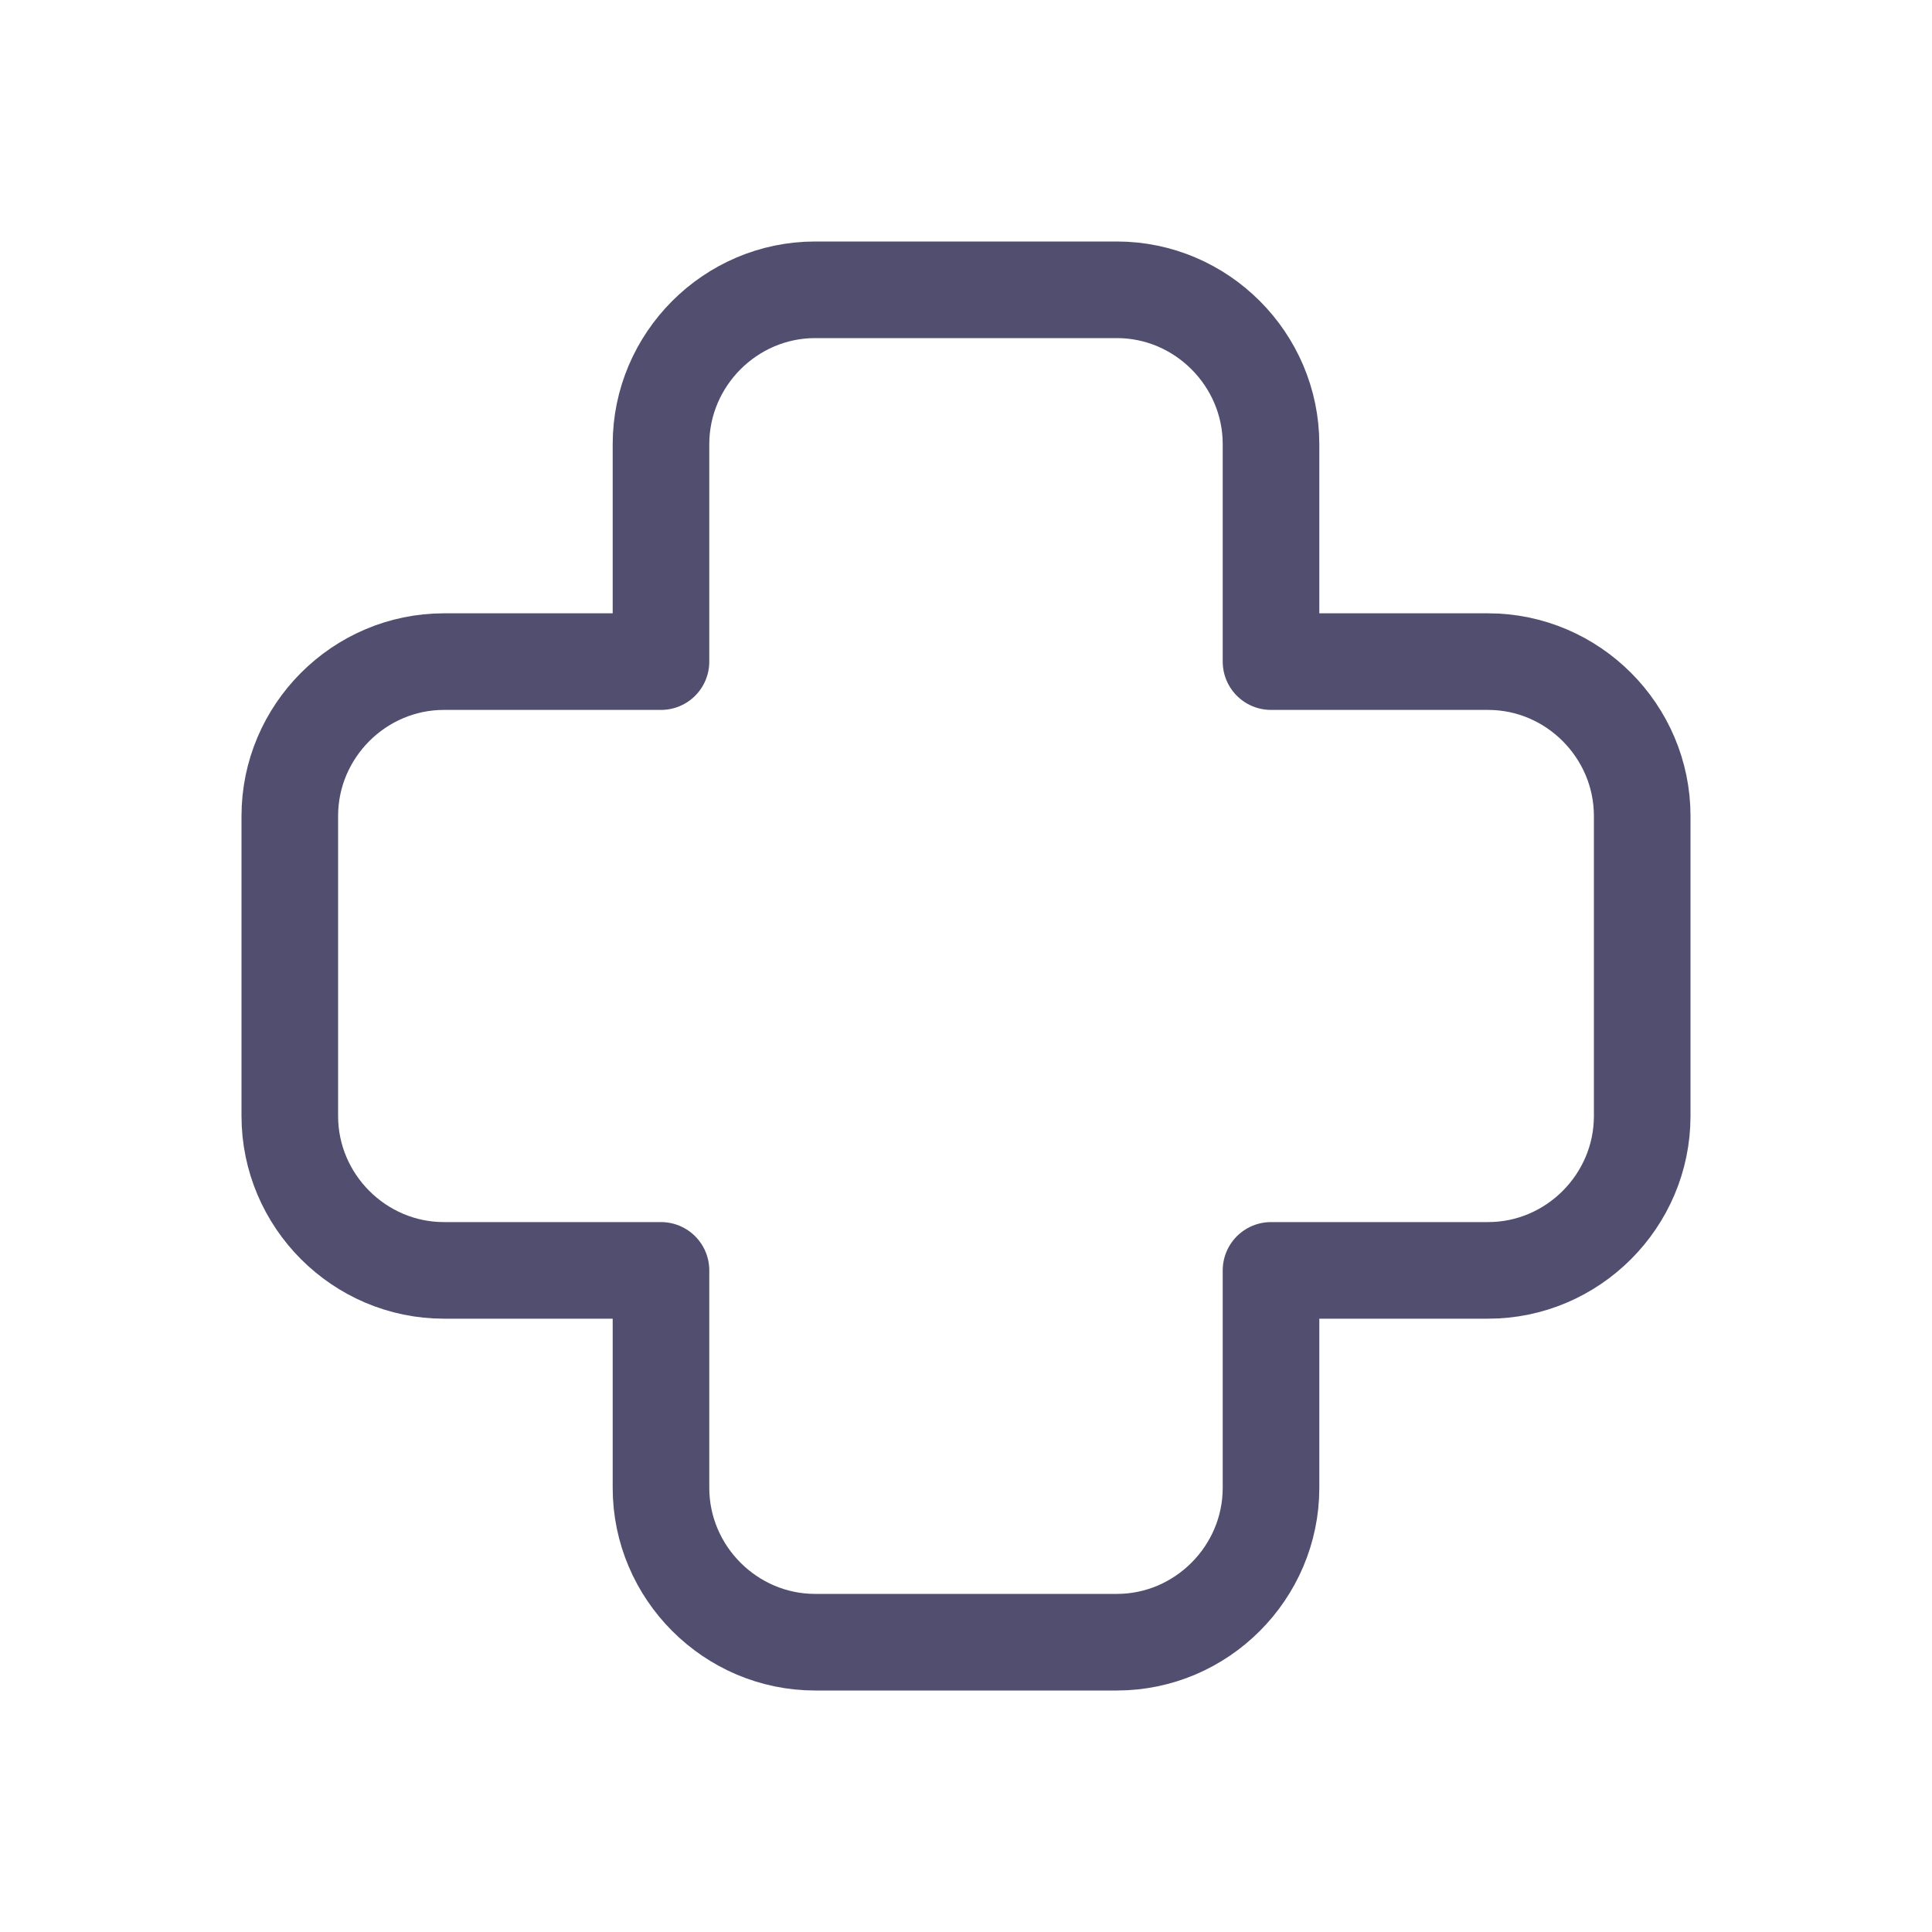
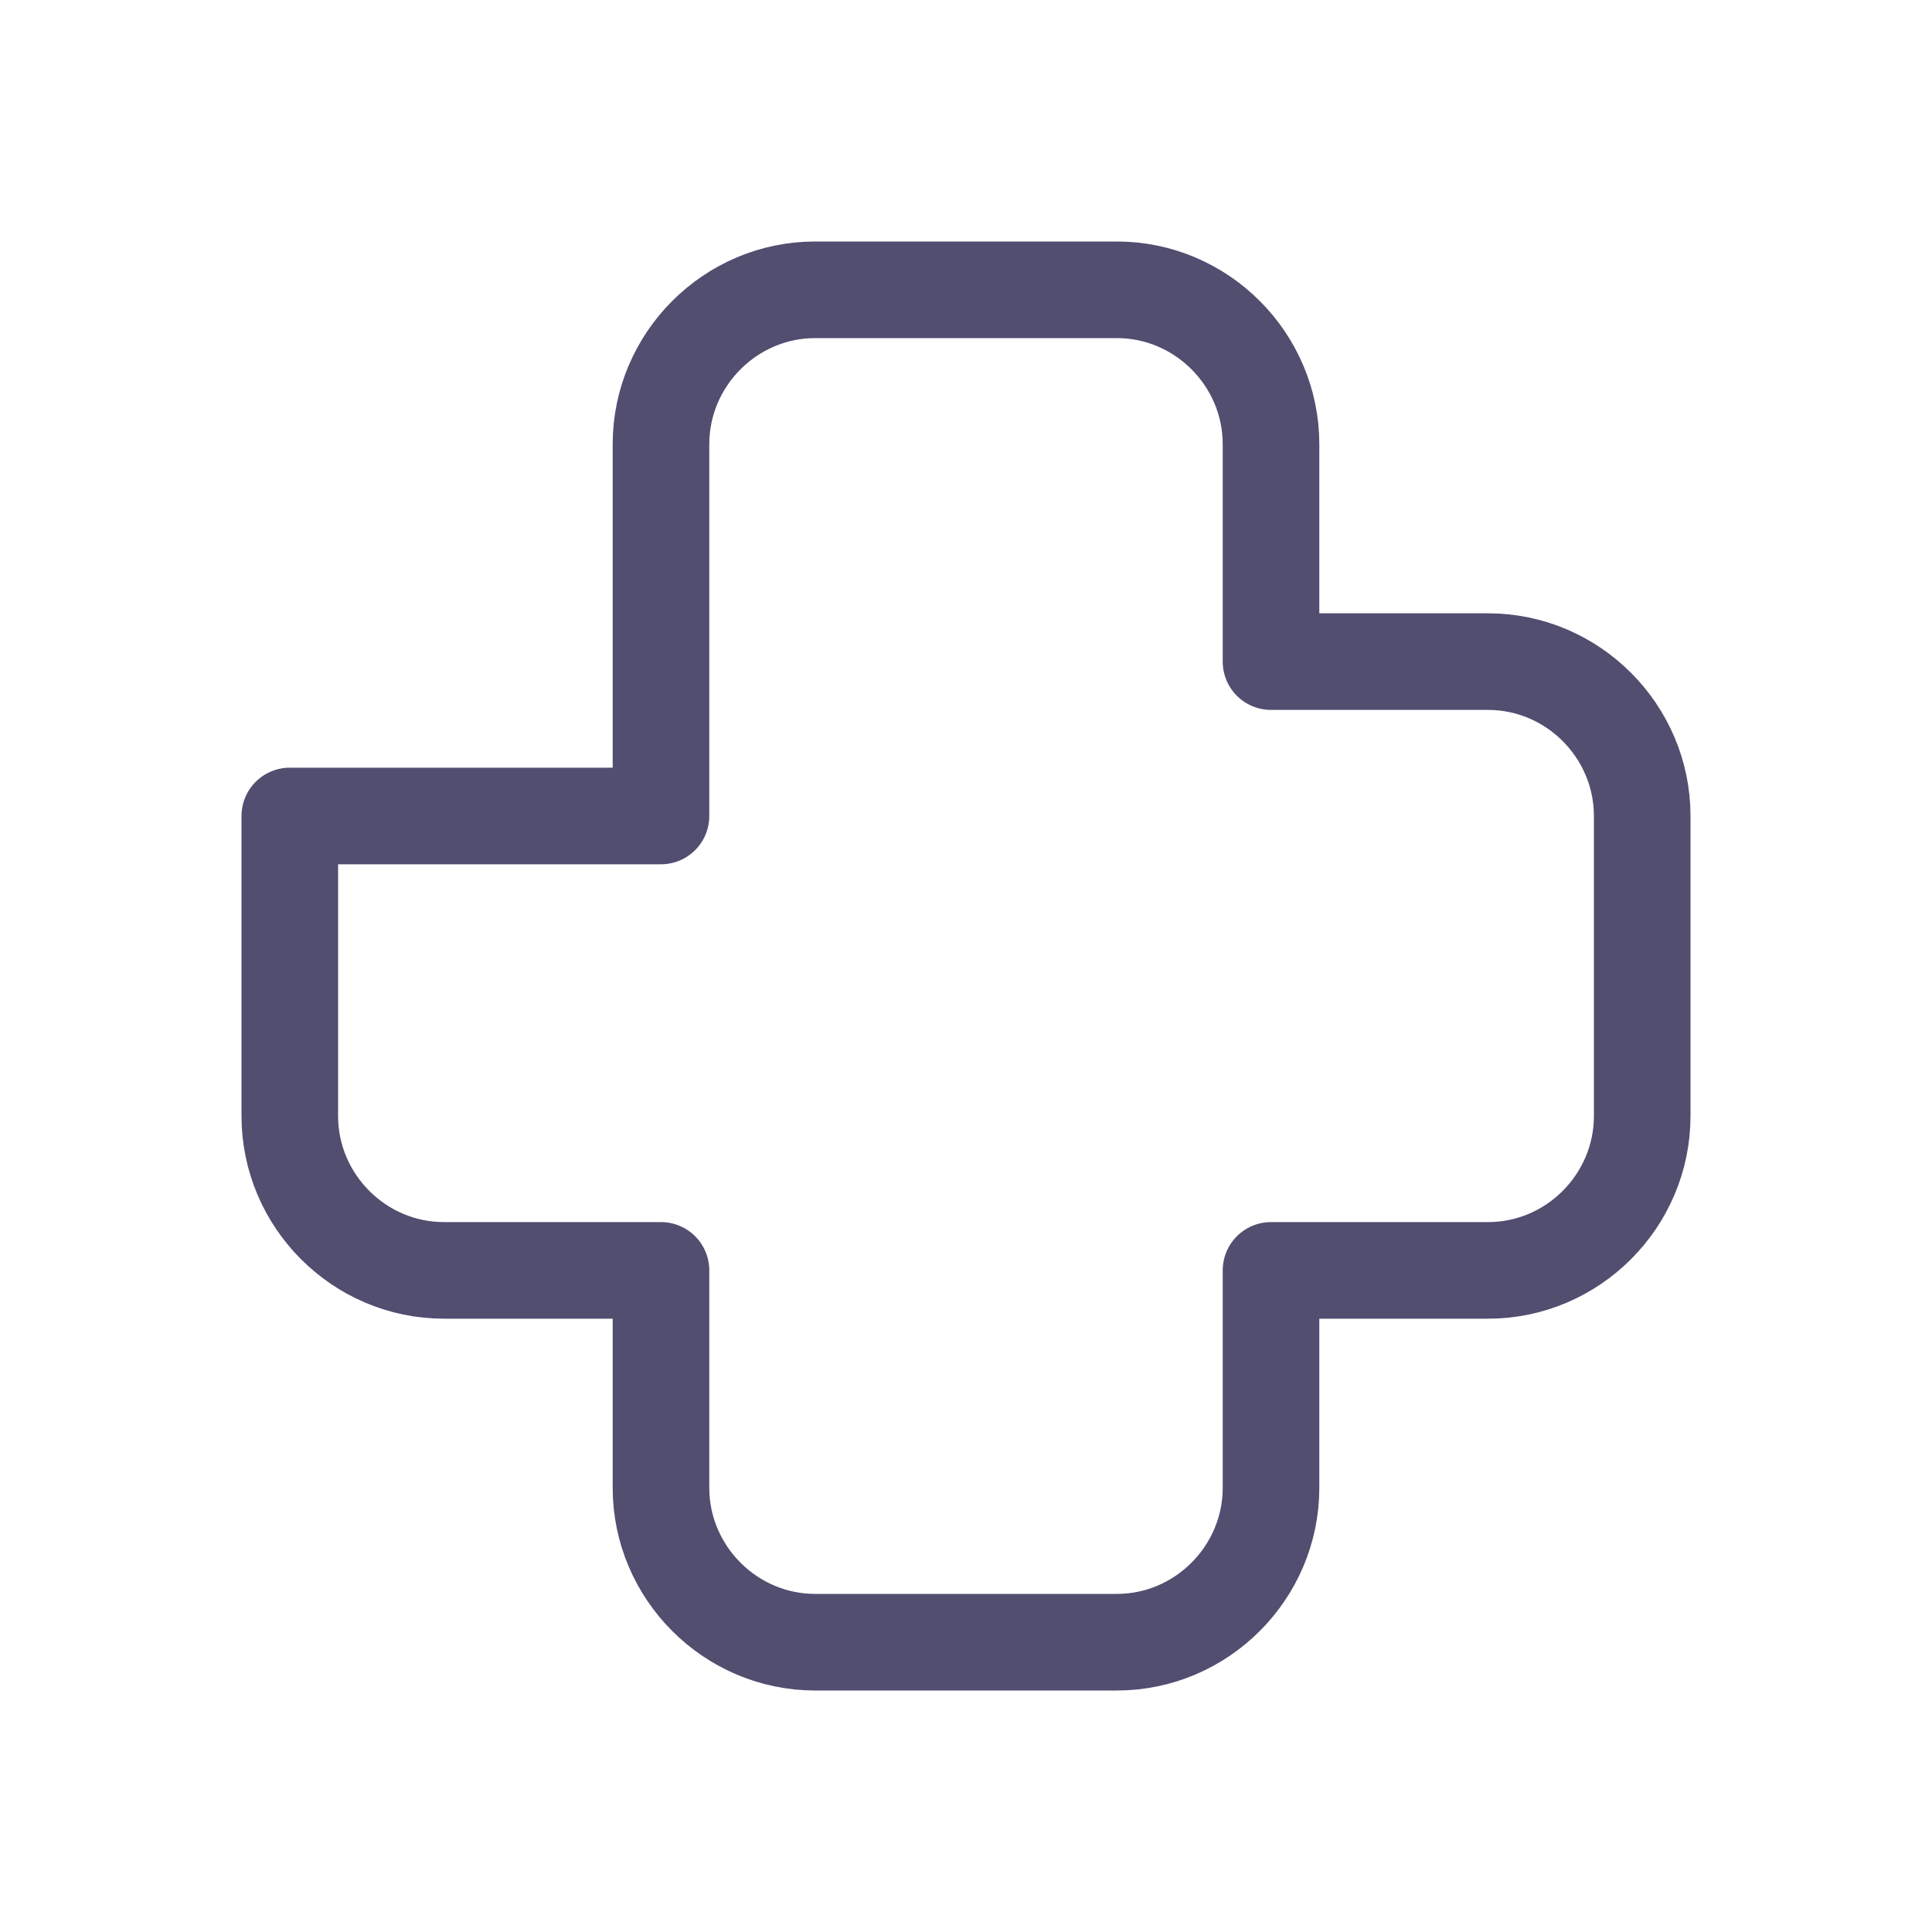
<svg xmlns="http://www.w3.org/2000/svg" width="40" height="40" viewBox="0 0 40 40" fill="none">
-   <path d="M26.315 26.302V30.804C26.315 32.559 24.876 34 23.124 34H16.876C15.124 34 13.685 32.559 13.685 30.804V26.302H9.191C7.438 26.302 6 24.862 6 23.106V16.894C6 15.138 7.438 13.698 9.191 13.698H13.685V9.196C13.685 7.441 15.124 6 16.876 6H23.124C24.876 6 26.315 7.441 26.315 9.196V13.698H30.809C32.562 13.698 34 15.138 34 16.894V23.106C34 24.862 32.562 26.302 30.809 26.302H26.315Z" stroke="#514E70" stroke-width="2" stroke-miterlimit="10" stroke-linecap="round" stroke-linejoin="round" />
+   <path d="M26.315 26.302V30.804C26.315 32.559 24.876 34 23.124 34H16.876C15.124 34 13.685 32.559 13.685 30.804V26.302H9.191C7.438 26.302 6 24.862 6 23.106V16.894H13.685V9.196C13.685 7.441 15.124 6 16.876 6H23.124C24.876 6 26.315 7.441 26.315 9.196V13.698H30.809C32.562 13.698 34 15.138 34 16.894V23.106C34 24.862 32.562 26.302 30.809 26.302H26.315Z" stroke="#514E70" stroke-width="2" stroke-miterlimit="10" stroke-linecap="round" stroke-linejoin="round" />
</svg>